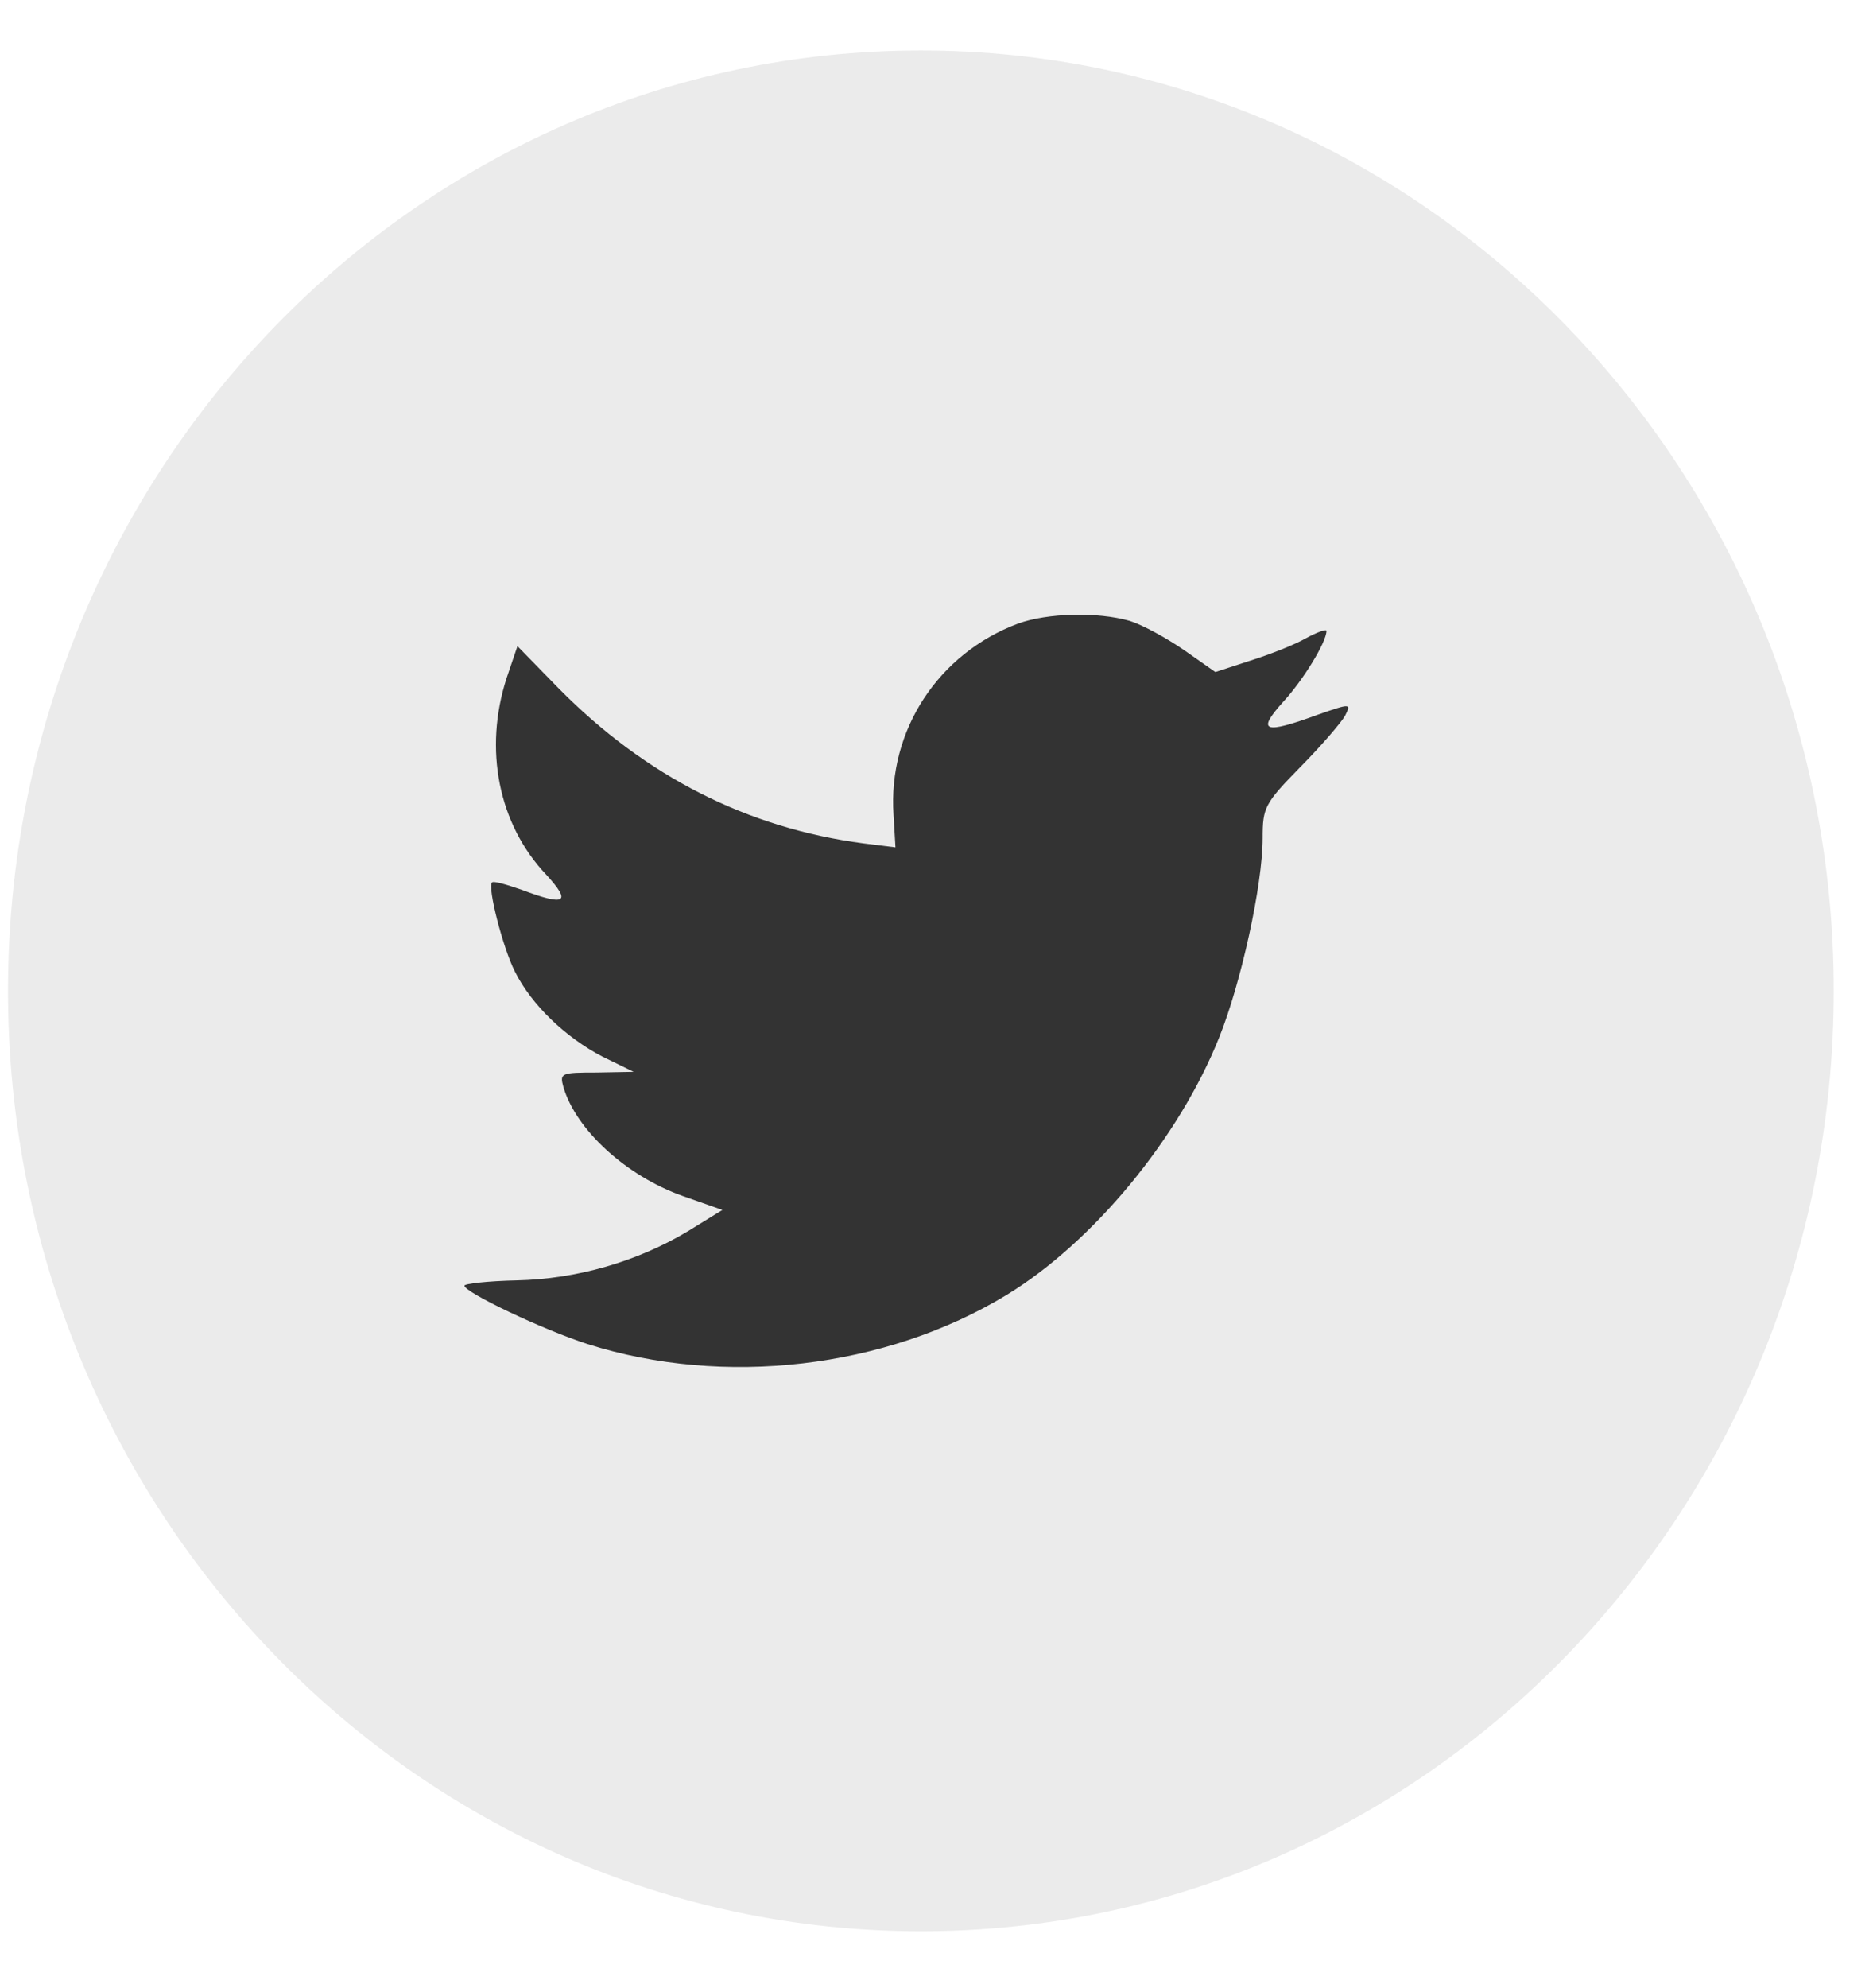
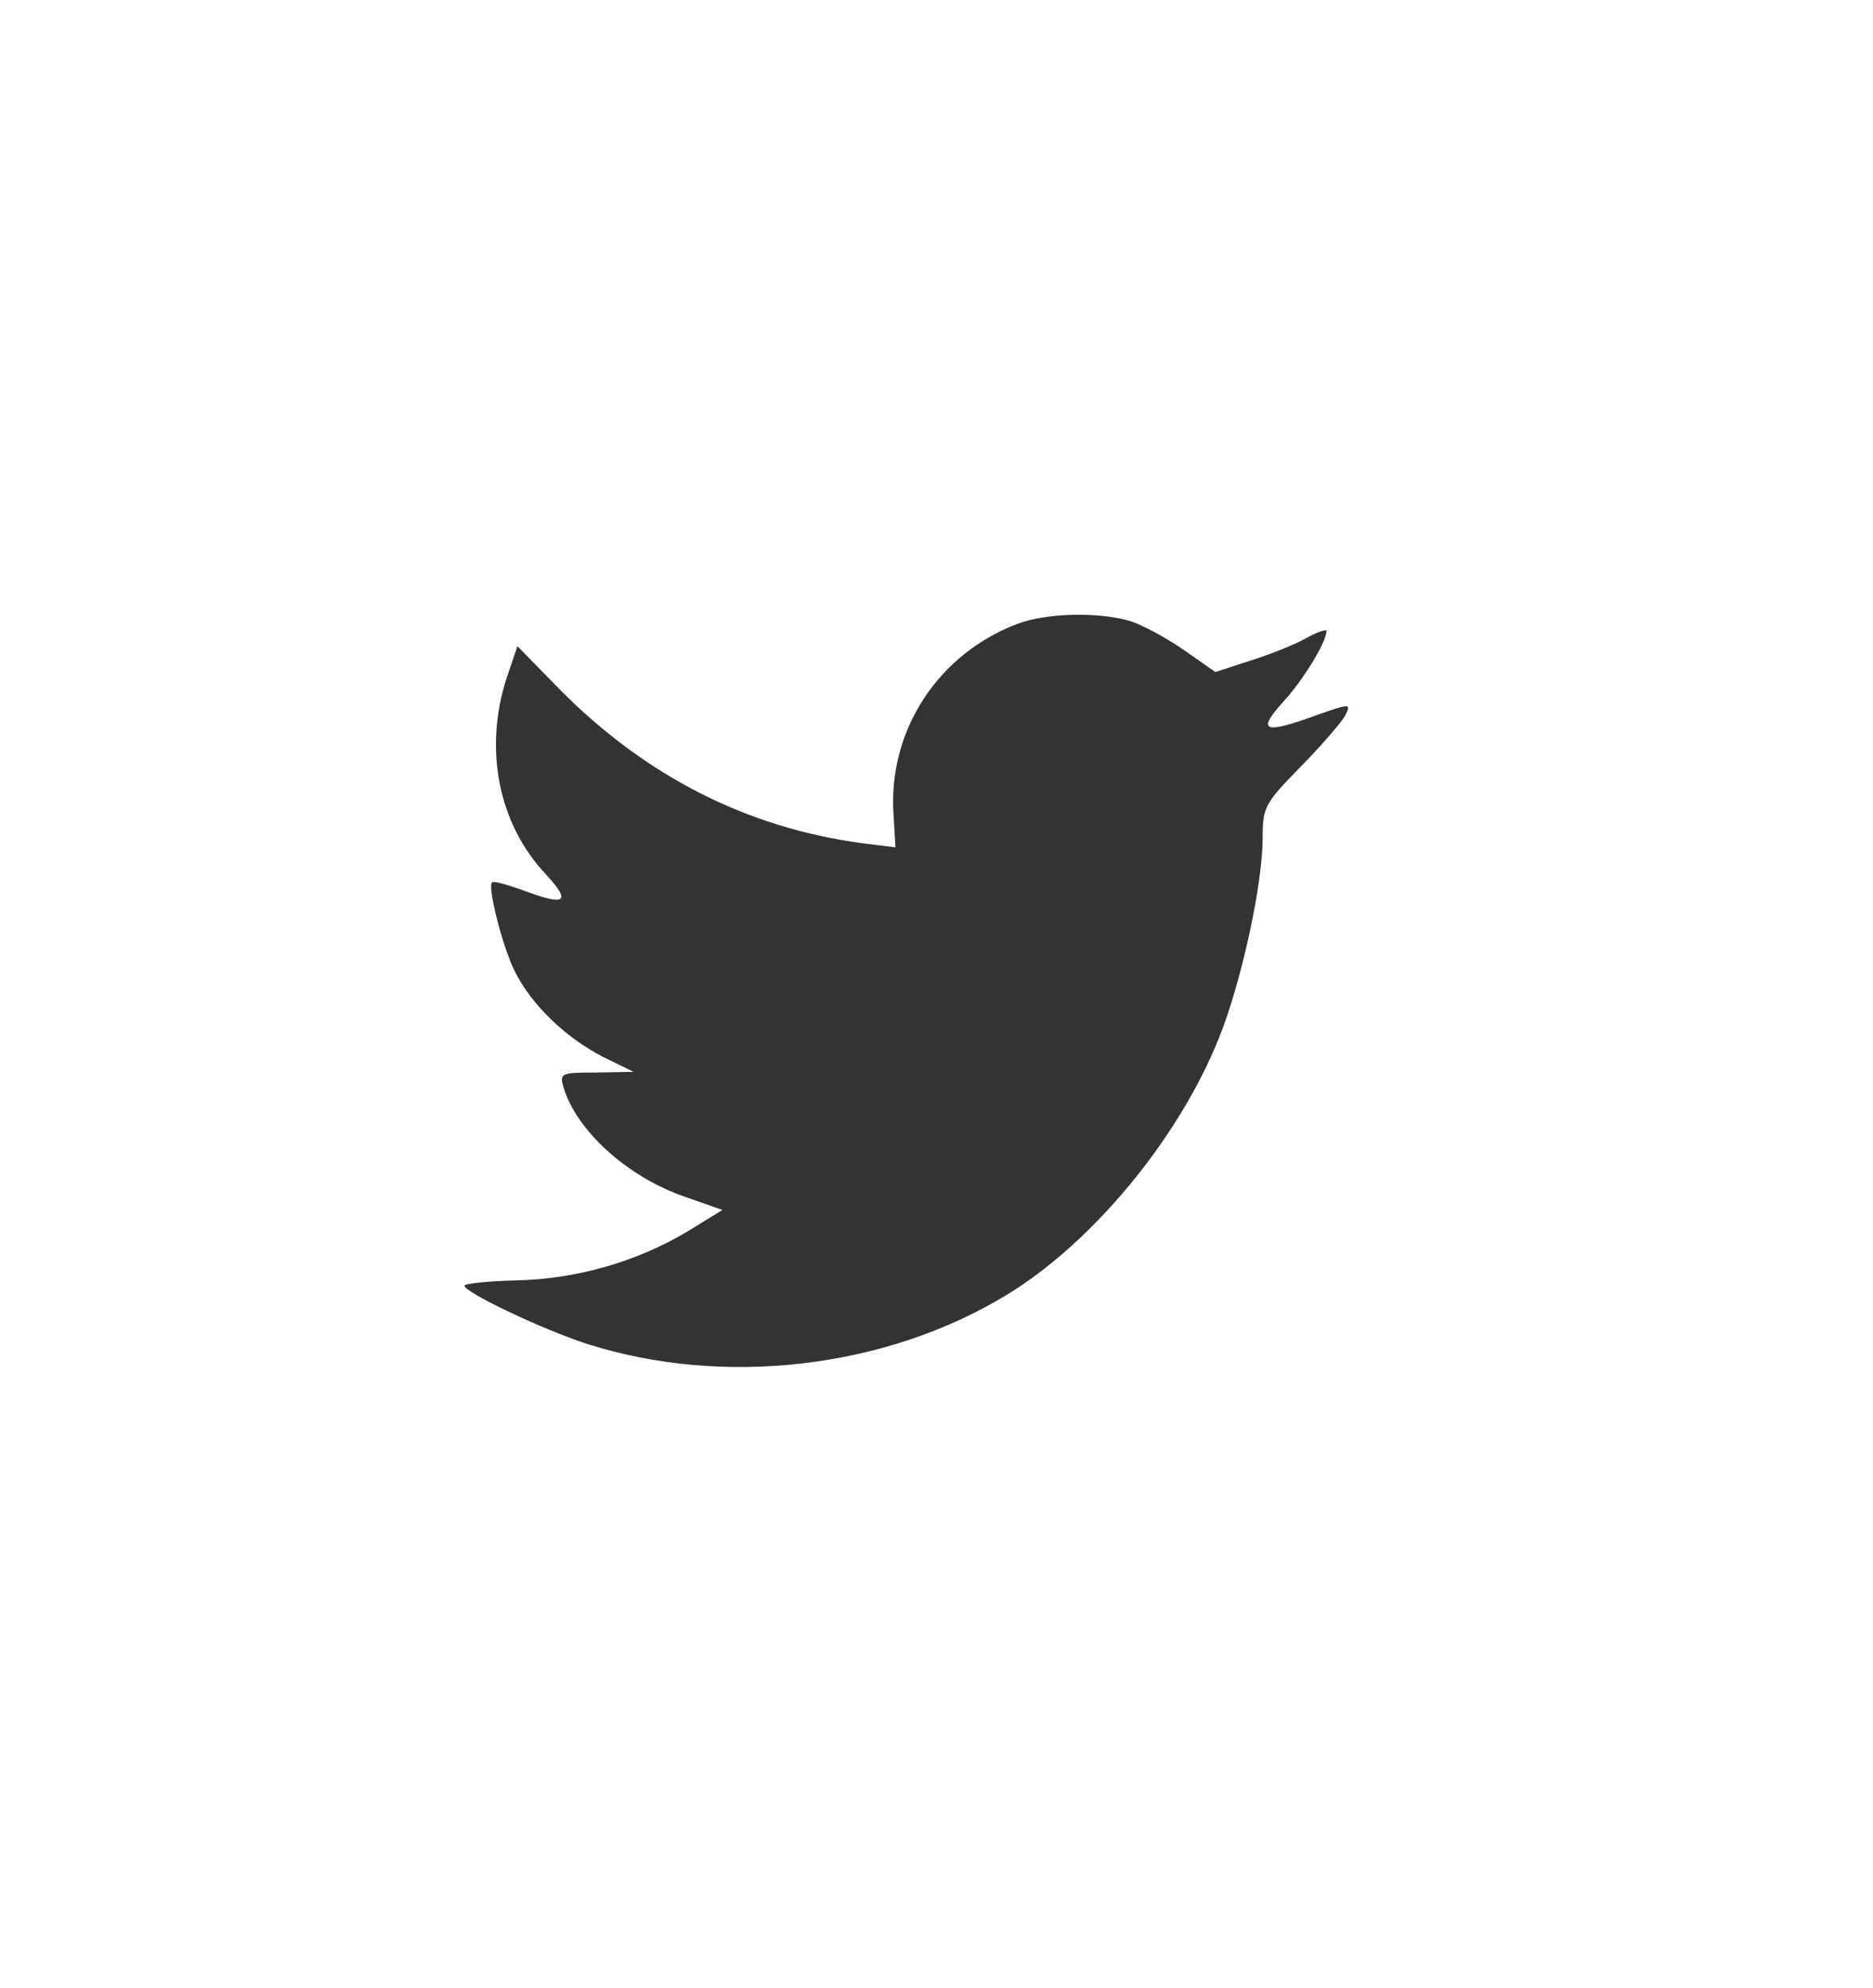
<svg xmlns="http://www.w3.org/2000/svg" width="33" height="35" viewBox="0 0 33 35" fill="none">
-   <path opacity="0.1" fill-rule="evenodd" clip-rule="evenodd" d="M0.141 17.448C0.141 8.303 7.342 0.889 16.225 0.889C25.107 0.889 32.308 8.303 32.308 17.448C32.308 26.593 25.107 34.007 16.225 34.007C7.342 34.007 0.141 26.593 0.141 17.448Z" fill="#333333" />
  <path fill-rule="evenodd" clip-rule="evenodd" d="M15.743 14.348L15.777 14.921L15.214 14.851C13.167 14.582 11.378 13.67 9.859 12.138L9.117 11.378L8.926 11.94C8.521 13.191 8.779 14.512 9.623 15.401C10.073 15.892 9.972 15.962 9.196 15.67C8.926 15.576 8.689 15.506 8.667 15.541C8.588 15.623 8.858 16.687 9.072 17.108C9.364 17.693 9.961 18.266 10.613 18.605L11.164 18.874L10.512 18.886C9.882 18.886 9.859 18.897 9.927 19.143C10.152 19.903 11.041 20.71 12.031 21.061L12.728 21.306L12.121 21.68C11.221 22.218 10.163 22.522 9.106 22.546C8.599 22.557 8.183 22.604 8.183 22.639C8.183 22.756 9.556 23.411 10.354 23.668C12.751 24.428 15.597 24.101 17.734 22.803C19.253 21.879 20.772 20.043 21.481 18.266C21.863 17.319 22.246 15.588 22.246 14.758C22.246 14.22 22.279 14.15 22.91 13.507C23.281 13.132 23.63 12.723 23.697 12.606C23.809 12.384 23.798 12.384 23.224 12.583C22.268 12.934 22.133 12.887 22.606 12.361C22.954 11.986 23.371 11.308 23.371 11.109C23.371 11.074 23.202 11.133 23.011 11.238C22.808 11.355 22.358 11.53 22.021 11.636L21.413 11.834L20.862 11.448C20.558 11.238 20.131 11.004 19.906 10.934C19.332 10.77 18.454 10.794 17.937 10.981C16.531 11.507 15.642 12.863 15.743 14.348Z" fill="#333333" />
</svg>